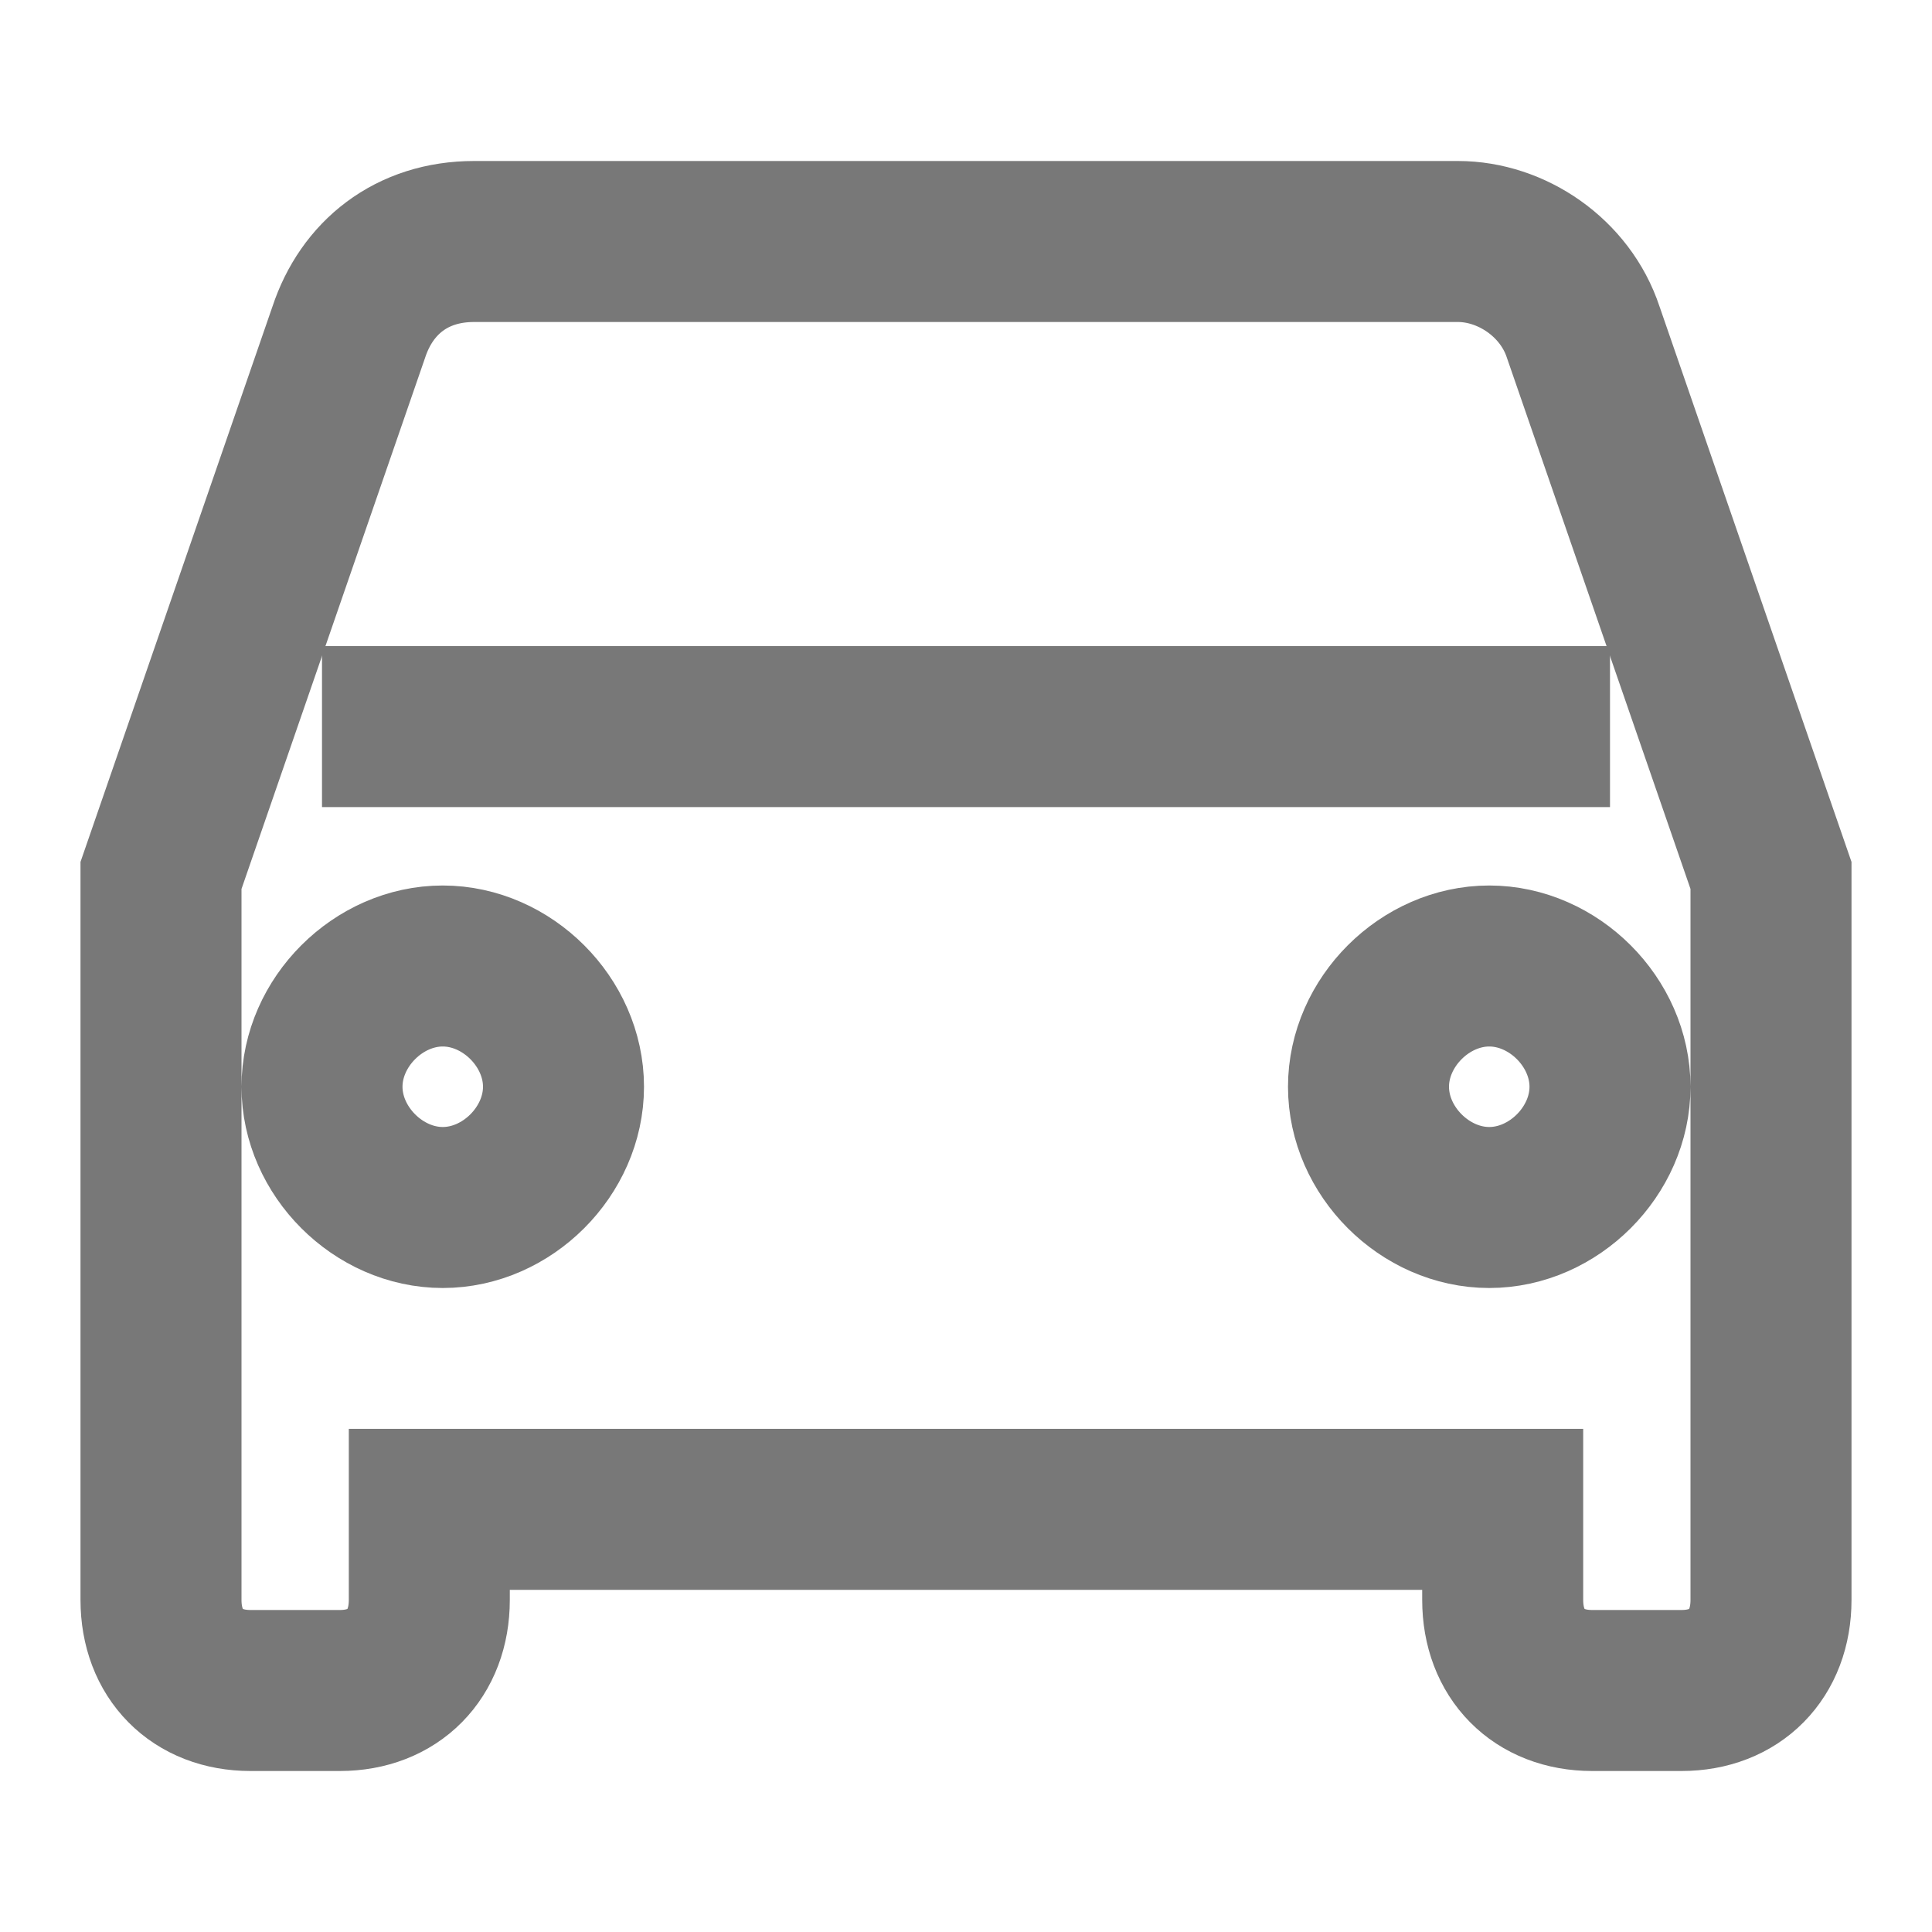
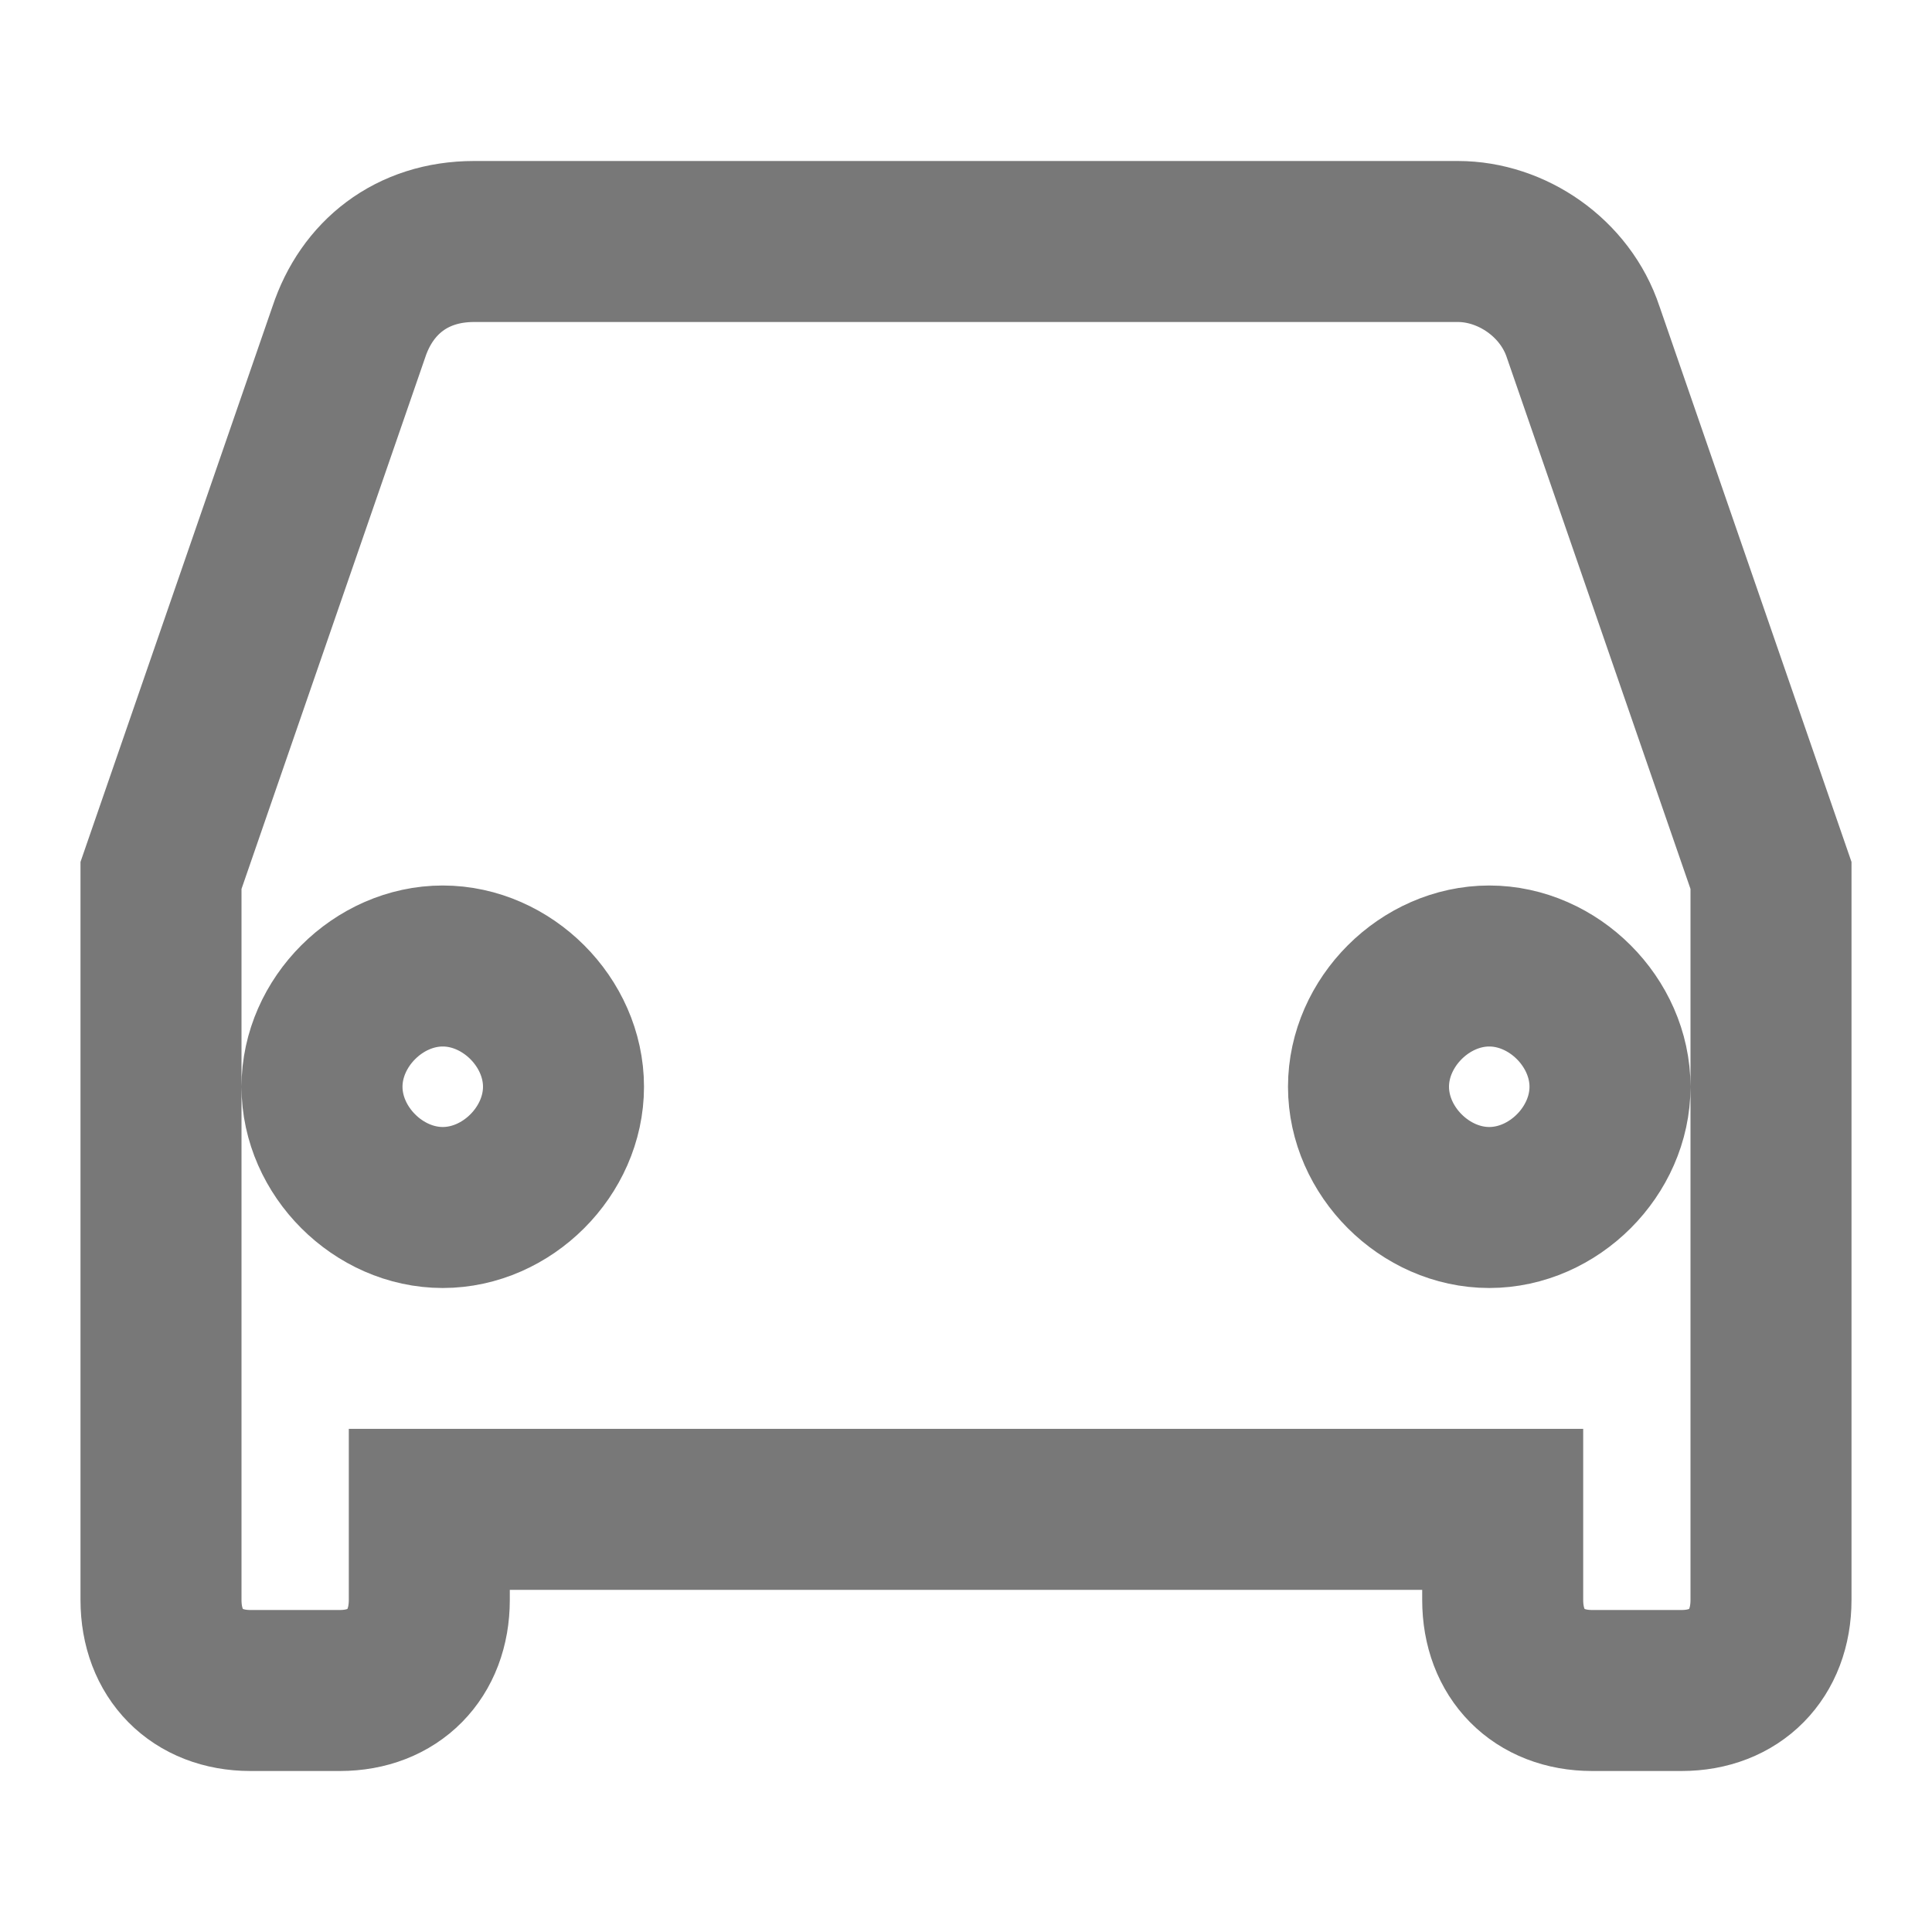
<svg xmlns="http://www.w3.org/2000/svg" viewBox="0 0 24 24" width="24px" height="24px" version="1.1">
  <title>icons / transport</title>
  <g id="icons-/-transport" fill="none" fill-rule="evenodd" stroke="none" stroke-width="1">
    <path id="Shape" stroke="#787878" stroke-width="2" d="M 19.667 4.125 C 19.444 3.45 18.778 3 18.111 3 L 5.889 3 C 5.111 3 4.556 3.45 4.333 4.125 L 2 10.875 L 2 19.875 C 2 20.55 2.444 21 3.111 21 L 4.222 21 C 4.889 21 5.333 20.55 5.333 19.875 L 5.333 18.75 L 18.667 18.75 L 18.667 19.875 C 18.667 20.55 19.111 21 19.778 21 L 20.889 21 C 21.556 21 22 20.55 22 19.875 L 22 10.875 L 19.667 4.125 Z M 5.5 15 C 4.7 15 4 14.3 4 13.5 C 4 12.7 4.7 12 5.5 12 C 6.3 12 7 12.7 7 13.5 C 7 14.3 6.3 15 5.5 15 Z M 18.5 15 C 17.7 15 17 14.3 17 13.5 C 17 12.7 17.7 12 18.5 12 C 19.3 12 20 12.7 20 13.5 C 20 14.3 19.3 15 18.5 15 Z" />
-     <polyline id="Path" stroke="#787878" stroke-width="2" points="20,9.026 4,9.026 4,9.026" />
  </g>
</svg>